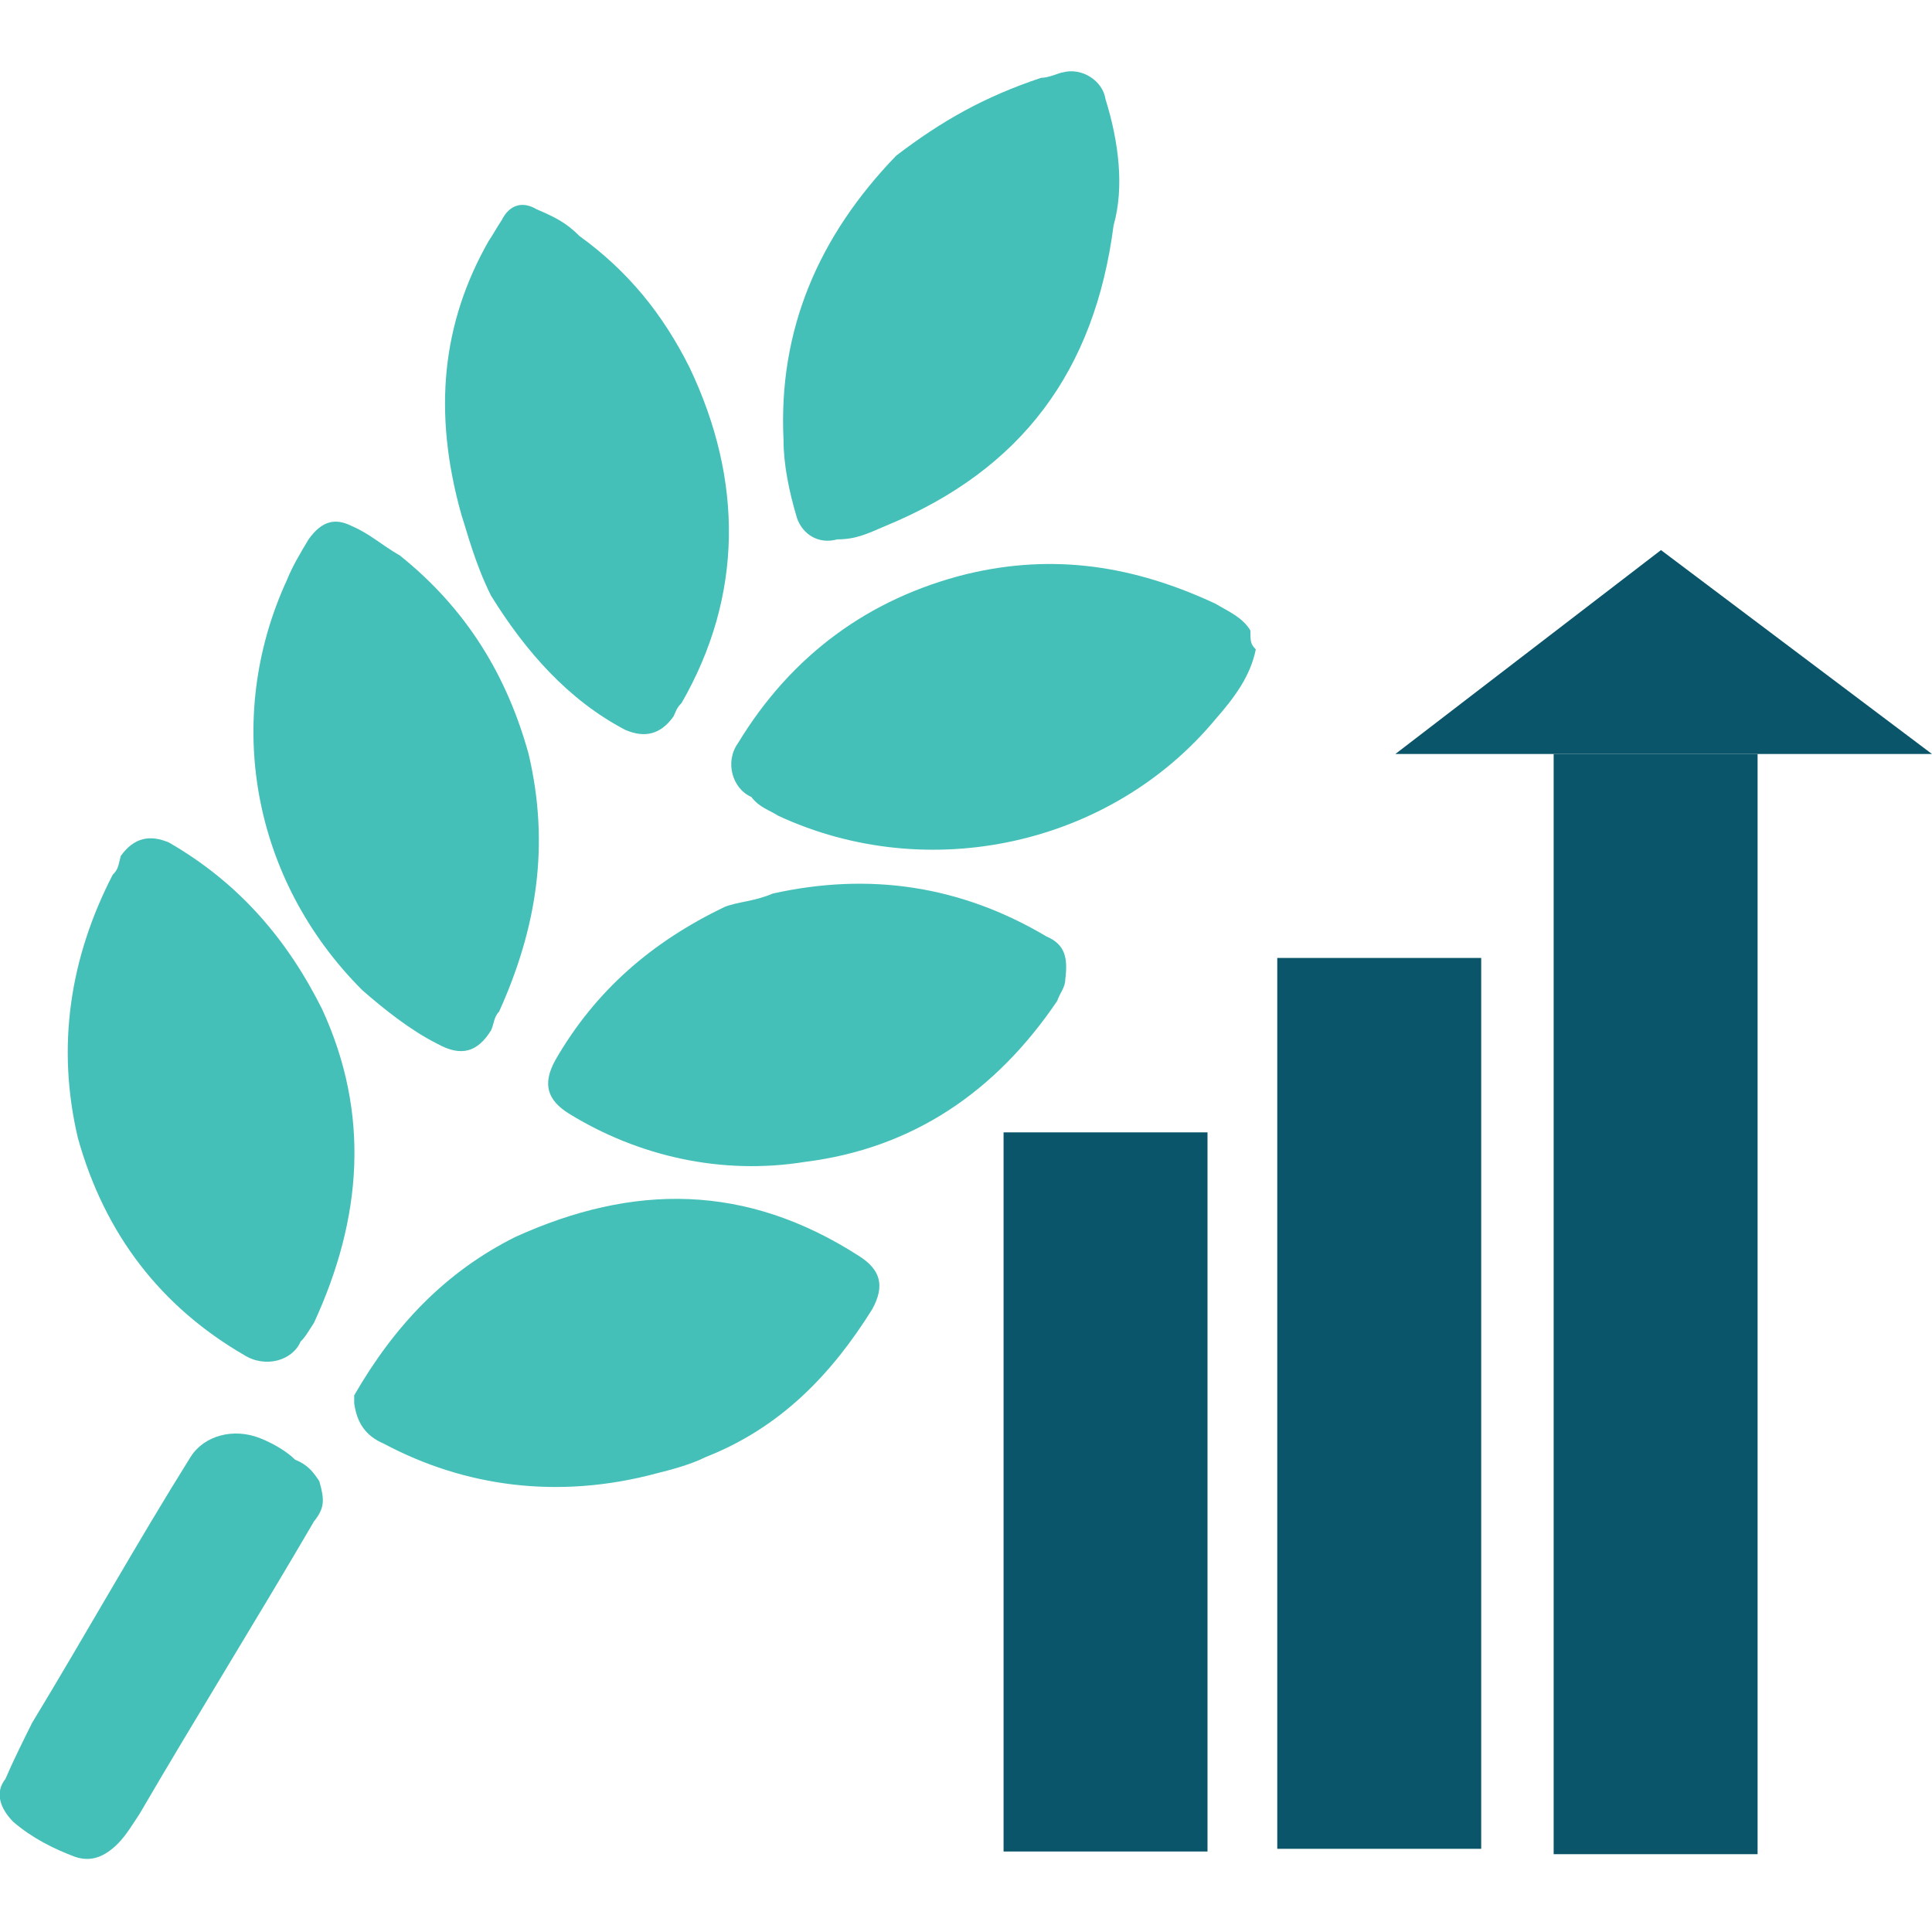
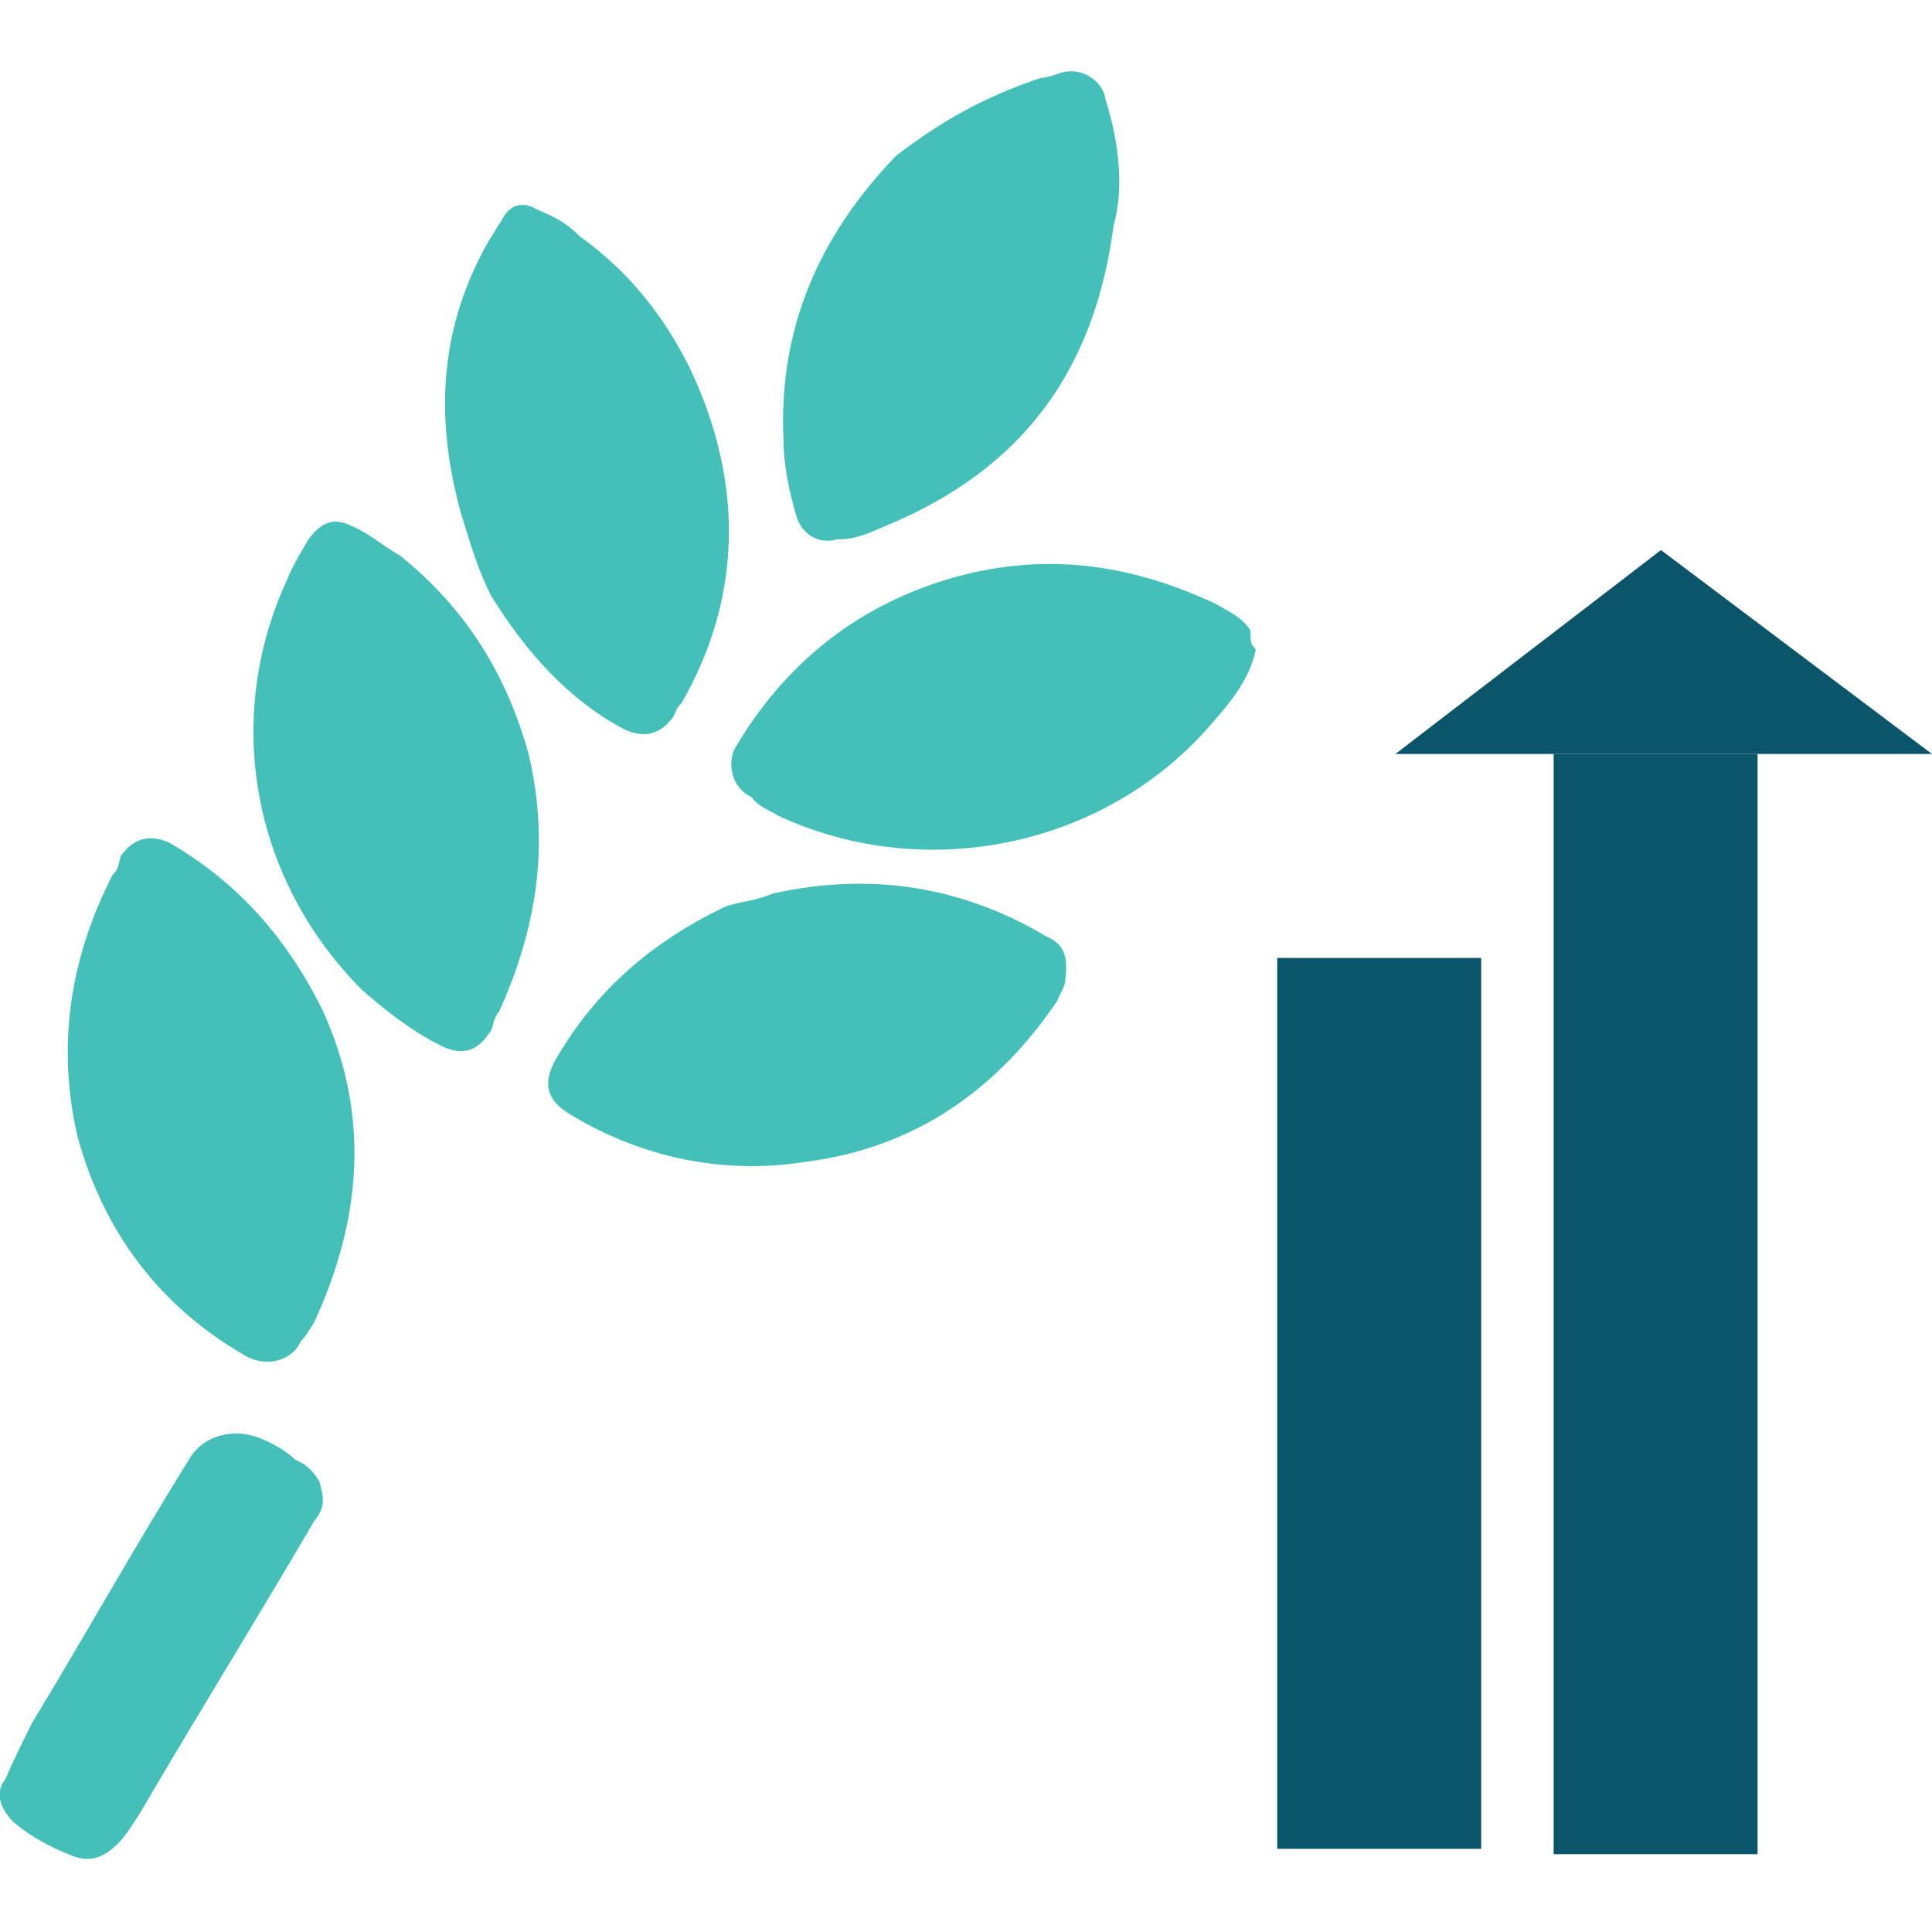
<svg xmlns="http://www.w3.org/2000/svg" version="1.1" id="Layer_1" x="0px" y="0px" viewBox="0 0 72 72" style="enable-background:new 0 0 72 72;" xml:space="preserve">
  <style type="text/css">
	.st0{fill:#45C0B9;}
	.st1{fill:#0A5569;}
</style>
  <g>
    <g>
      <path class="st0" d="M46.8,24.2c-0.2,1-0.8,1.8-1.5,2.6c-3.9,4.7-10.7,6.2-16.3,3.6c-0.3-0.2-0.7-0.3-1-0.7c-0.7-0.3-1-1.3-0.5-2    c2-3.3,4.9-5.4,8.5-6.3c3.3-0.8,6.3-0.3,9.3,1.1c0.5,0.3,1,0.5,1.3,1C46.6,23.9,46.6,24,46.8,24.2z" />
      <path class="st0" d="M38.8,2.9c0.3,0,0.7-0.2,0.8-0.2c0.7-0.2,1.5,0.3,1.6,1c0.5,1.6,0.7,3.3,0.3,4.7c-0.7,5.4-3.4,9.1-8.5,11.2    c-0.7,0.3-1.1,0.5-1.8,0.5c-0.7,0.2-1.3-0.2-1.5-0.8c-0.3-1-0.5-2-0.5-2.9c-0.2-4.1,1.3-7.6,4.2-10.6C35.1,4.5,36.7,3.6,38.8,2.9z    " />
      <path class="st0" d="M2.9,42.4c-0.8-3.4-0.3-6.7,1.3-9.8c0.2-0.2,0.2-0.3,0.3-0.7c0.5-0.7,1.1-0.8,1.8-0.5    c2.6,1.5,4.4,3.6,5.7,6.2c1.8,3.9,1.5,7.8-0.3,11.7c-0.2,0.3-0.3,0.5-0.5,0.7c-0.3,0.7-1.3,1-2.1,0.5C6,48.7,3.9,46,2.9,42.4z" />
      <path class="st0" d="M19.7,28.1c0.8,3.4,0.3,6.5-1.1,9.6c-0.2,0.2-0.2,0.5-0.3,0.7c-0.5,0.8-1.1,1-2,0.5c-1-0.5-2-1.3-2.8-2    c-4.1-4.1-5.2-10.1-2.8-15.3c0.2-0.5,0.5-1,0.8-1.5c0.5-0.7,1-0.8,1.6-0.5c0.7,0.3,1.1,0.7,1.8,1.1C17.4,22.7,18.9,25.2,19.7,28.1    z" />
      <path class="st0" d="M28.8,33.3c3.6-0.8,7-0.3,10.2,1.6c0.7,0.3,0.8,0.8,0.7,1.6c0,0.3-0.2,0.5-0.3,0.8c-2.3,3.4-5.4,5.5-9.4,6    c-3.1,0.5-6.2-0.2-8.8-1.8c-0.8-0.5-1-1.1-0.5-2c1.5-2.6,3.6-4.4,6.3-5.7C27.5,33.6,28.1,33.6,28.8,33.3z" />
-       <path class="st0" d="M24.5,54.9c-3.7,1-7.2,0.5-10.2-1.1c-0.7-0.3-1-0.8-1.1-1.5c0,0,0-0.2,0-0.3c1.5-2.6,3.4-4.6,6-5.9    c4.4-2,8.6-2,12.8,0.7c0.8,0.5,1,1.1,0.5,2c-1.5,2.4-3.4,4.4-6.2,5.5C25.7,54.6,24.9,54.8,24.5,54.9z" />
      <path class="st0" d="M17.2,19.2c-1.1-3.9-0.7-7.2,1-10.2c0.2-0.3,0.3-0.5,0.5-0.8C19,7.6,19.5,7.5,20,7.8c0.7,0.3,1.1,0.5,1.6,1    c1.8,1.3,3.1,2.9,4.1,4.9c2,4.2,2,8.5-0.3,12.5c-0.2,0.2-0.2,0.3-0.3,0.5c-0.5,0.7-1.1,0.8-1.8,0.5c-2.1-1.1-3.7-2.9-5-5    C17.7,21,17.4,19.8,17.2,19.2z" />
      <path class="st0" d="M11.9,55.2c0.2,0.7,0.2,1-0.2,1.5C9.6,60.3,7.3,64,5.2,67.6c-0.2,0.3-0.5,0.8-0.8,1.1c-0.5,0.5-1,0.7-1.6,0.5    c-0.8-0.3-1.6-0.7-2.3-1.3c-0.5-0.5-0.7-1.1-0.3-1.6c0.3-0.7,0.7-1.5,1-2.1c2-3.3,3.9-6.7,5.9-9.9c0.5-0.8,1.6-1.1,2.6-0.7    c0.5,0.2,1,0.5,1.3,0.8C11.5,54.6,11.7,54.9,11.9,55.2z" />
    </g>
-     <rect x="37.4" y="42.2" class="st1" width="7.6" height="26.8" />
    <rect x="47.6" y="35.7" class="st1" width="7.6" height="33.2" />
    <rect x="57.9" y="28.1" class="st1" width="7.6" height="41" />
    <polygon class="st1" points="61.9,20.5 52,28.1 72,28.1  " />
  </g>
</svg>